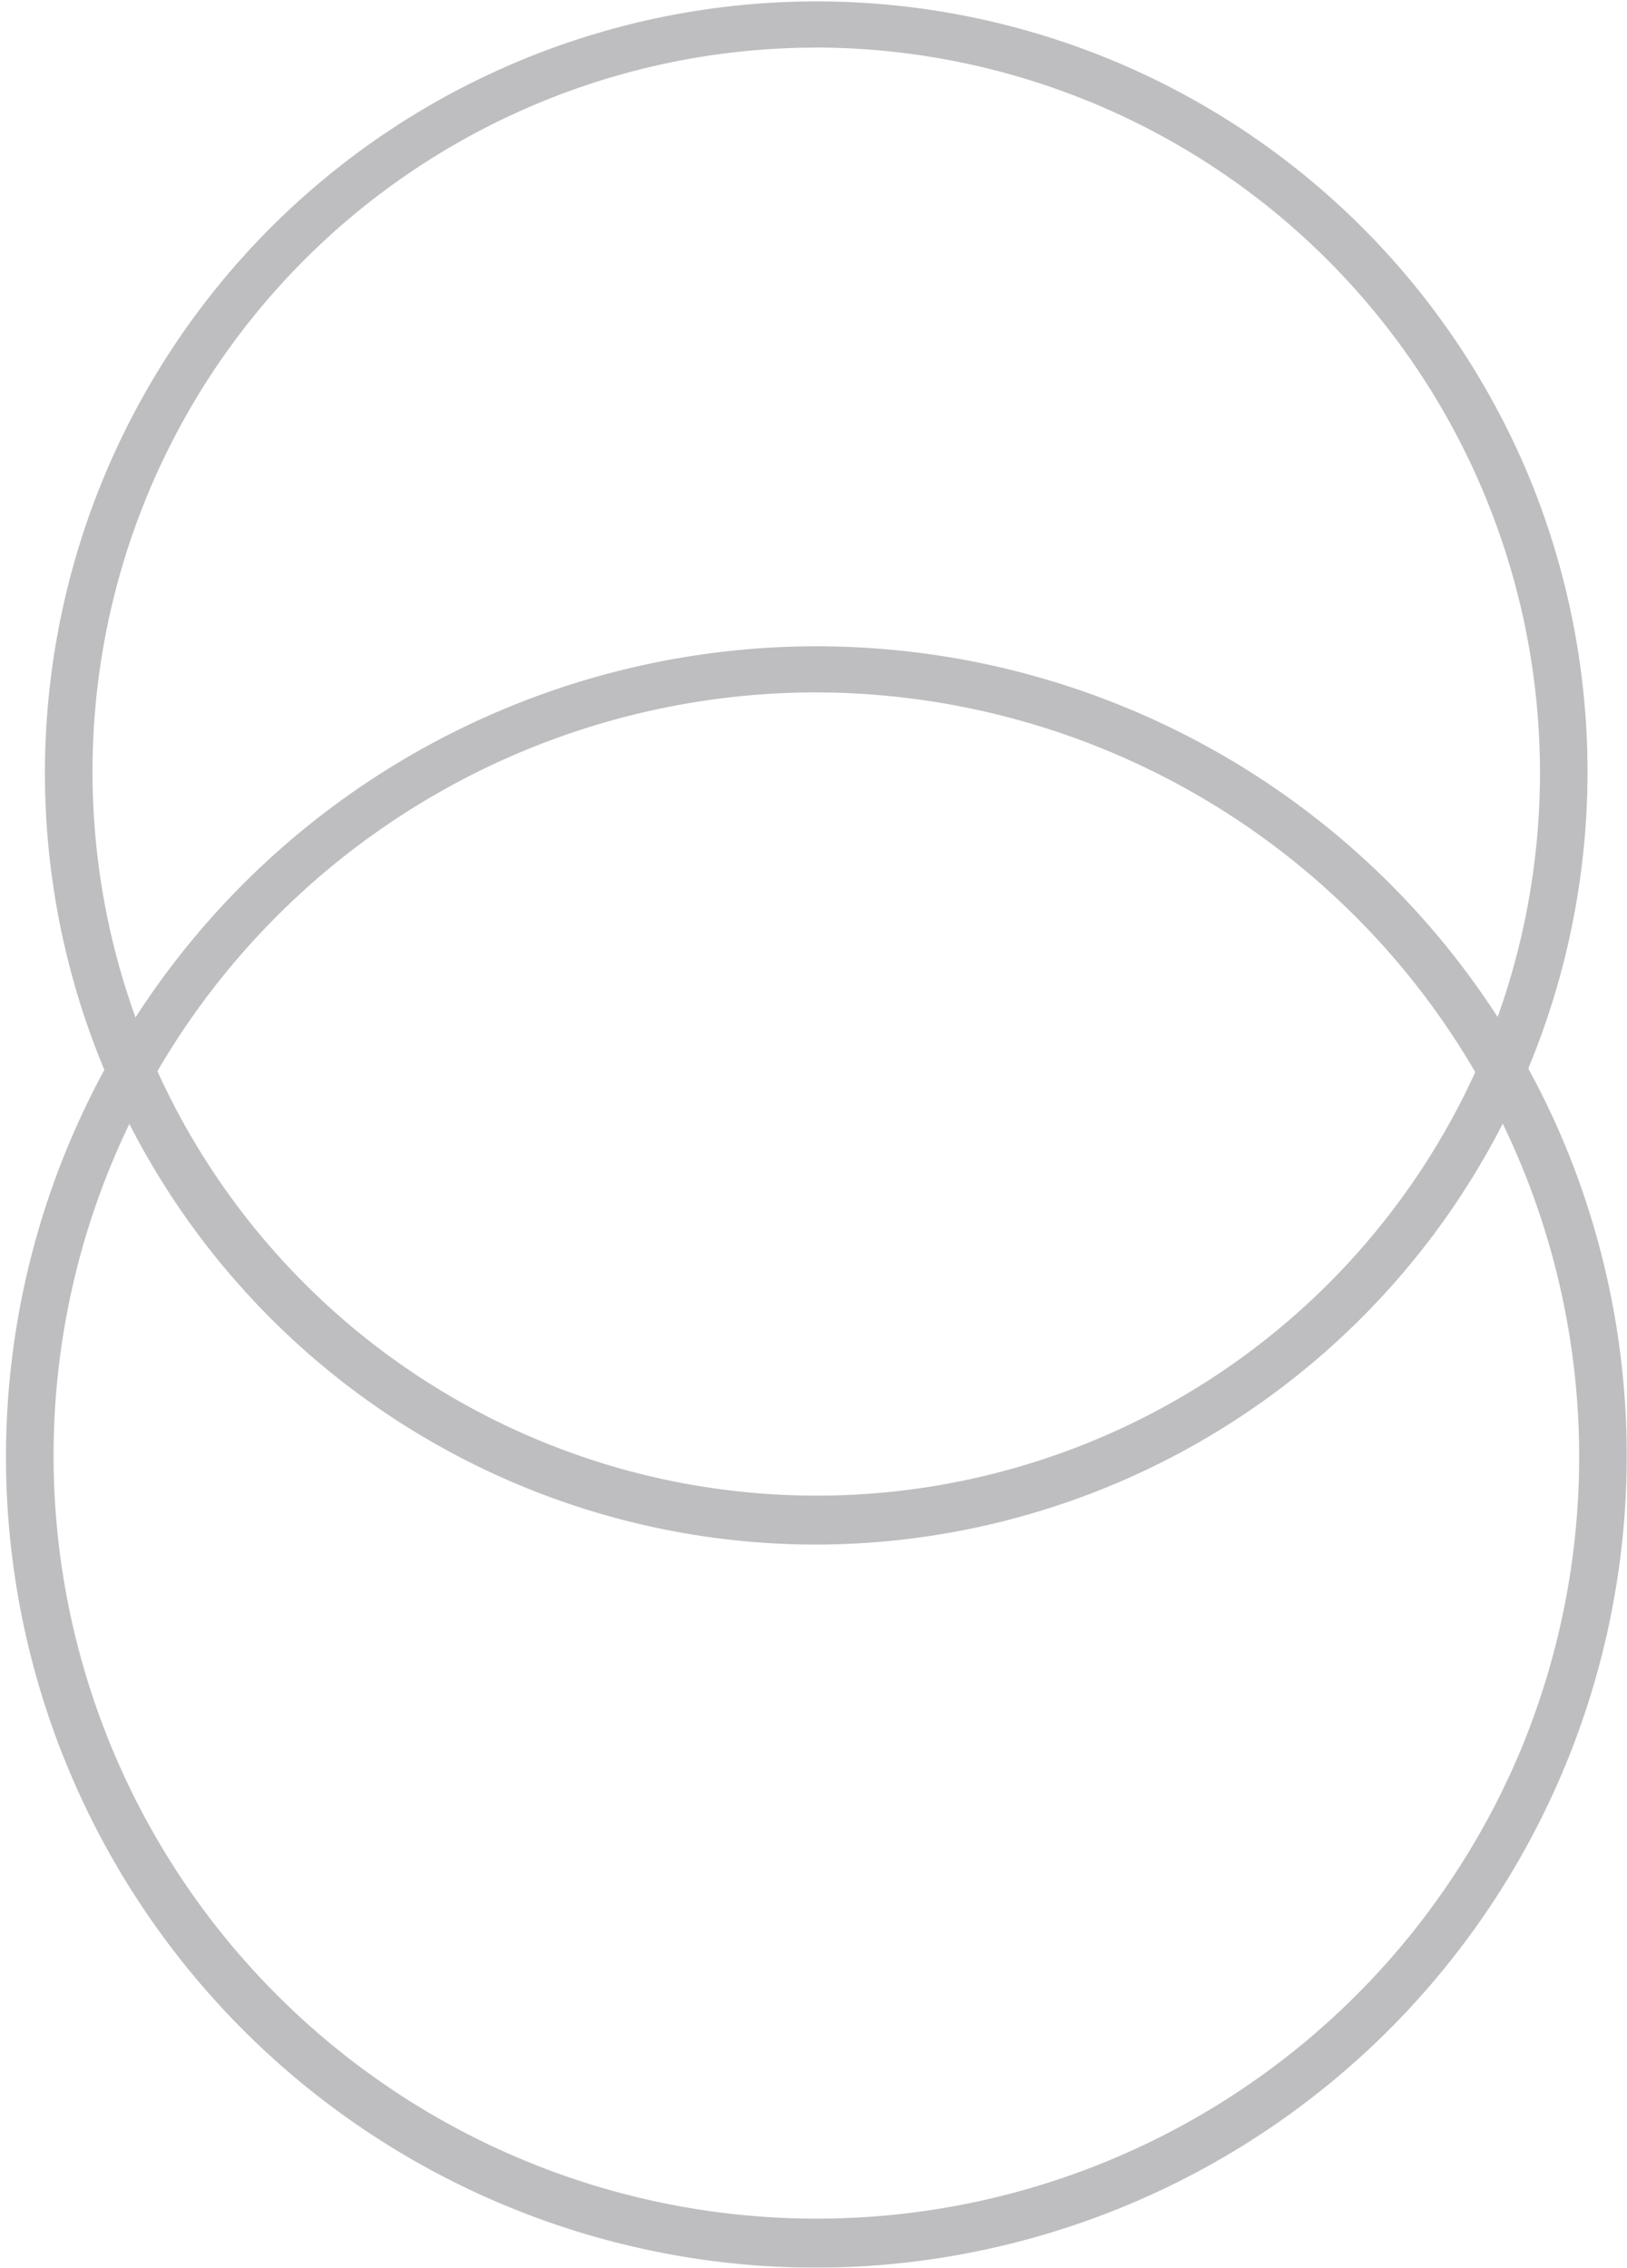
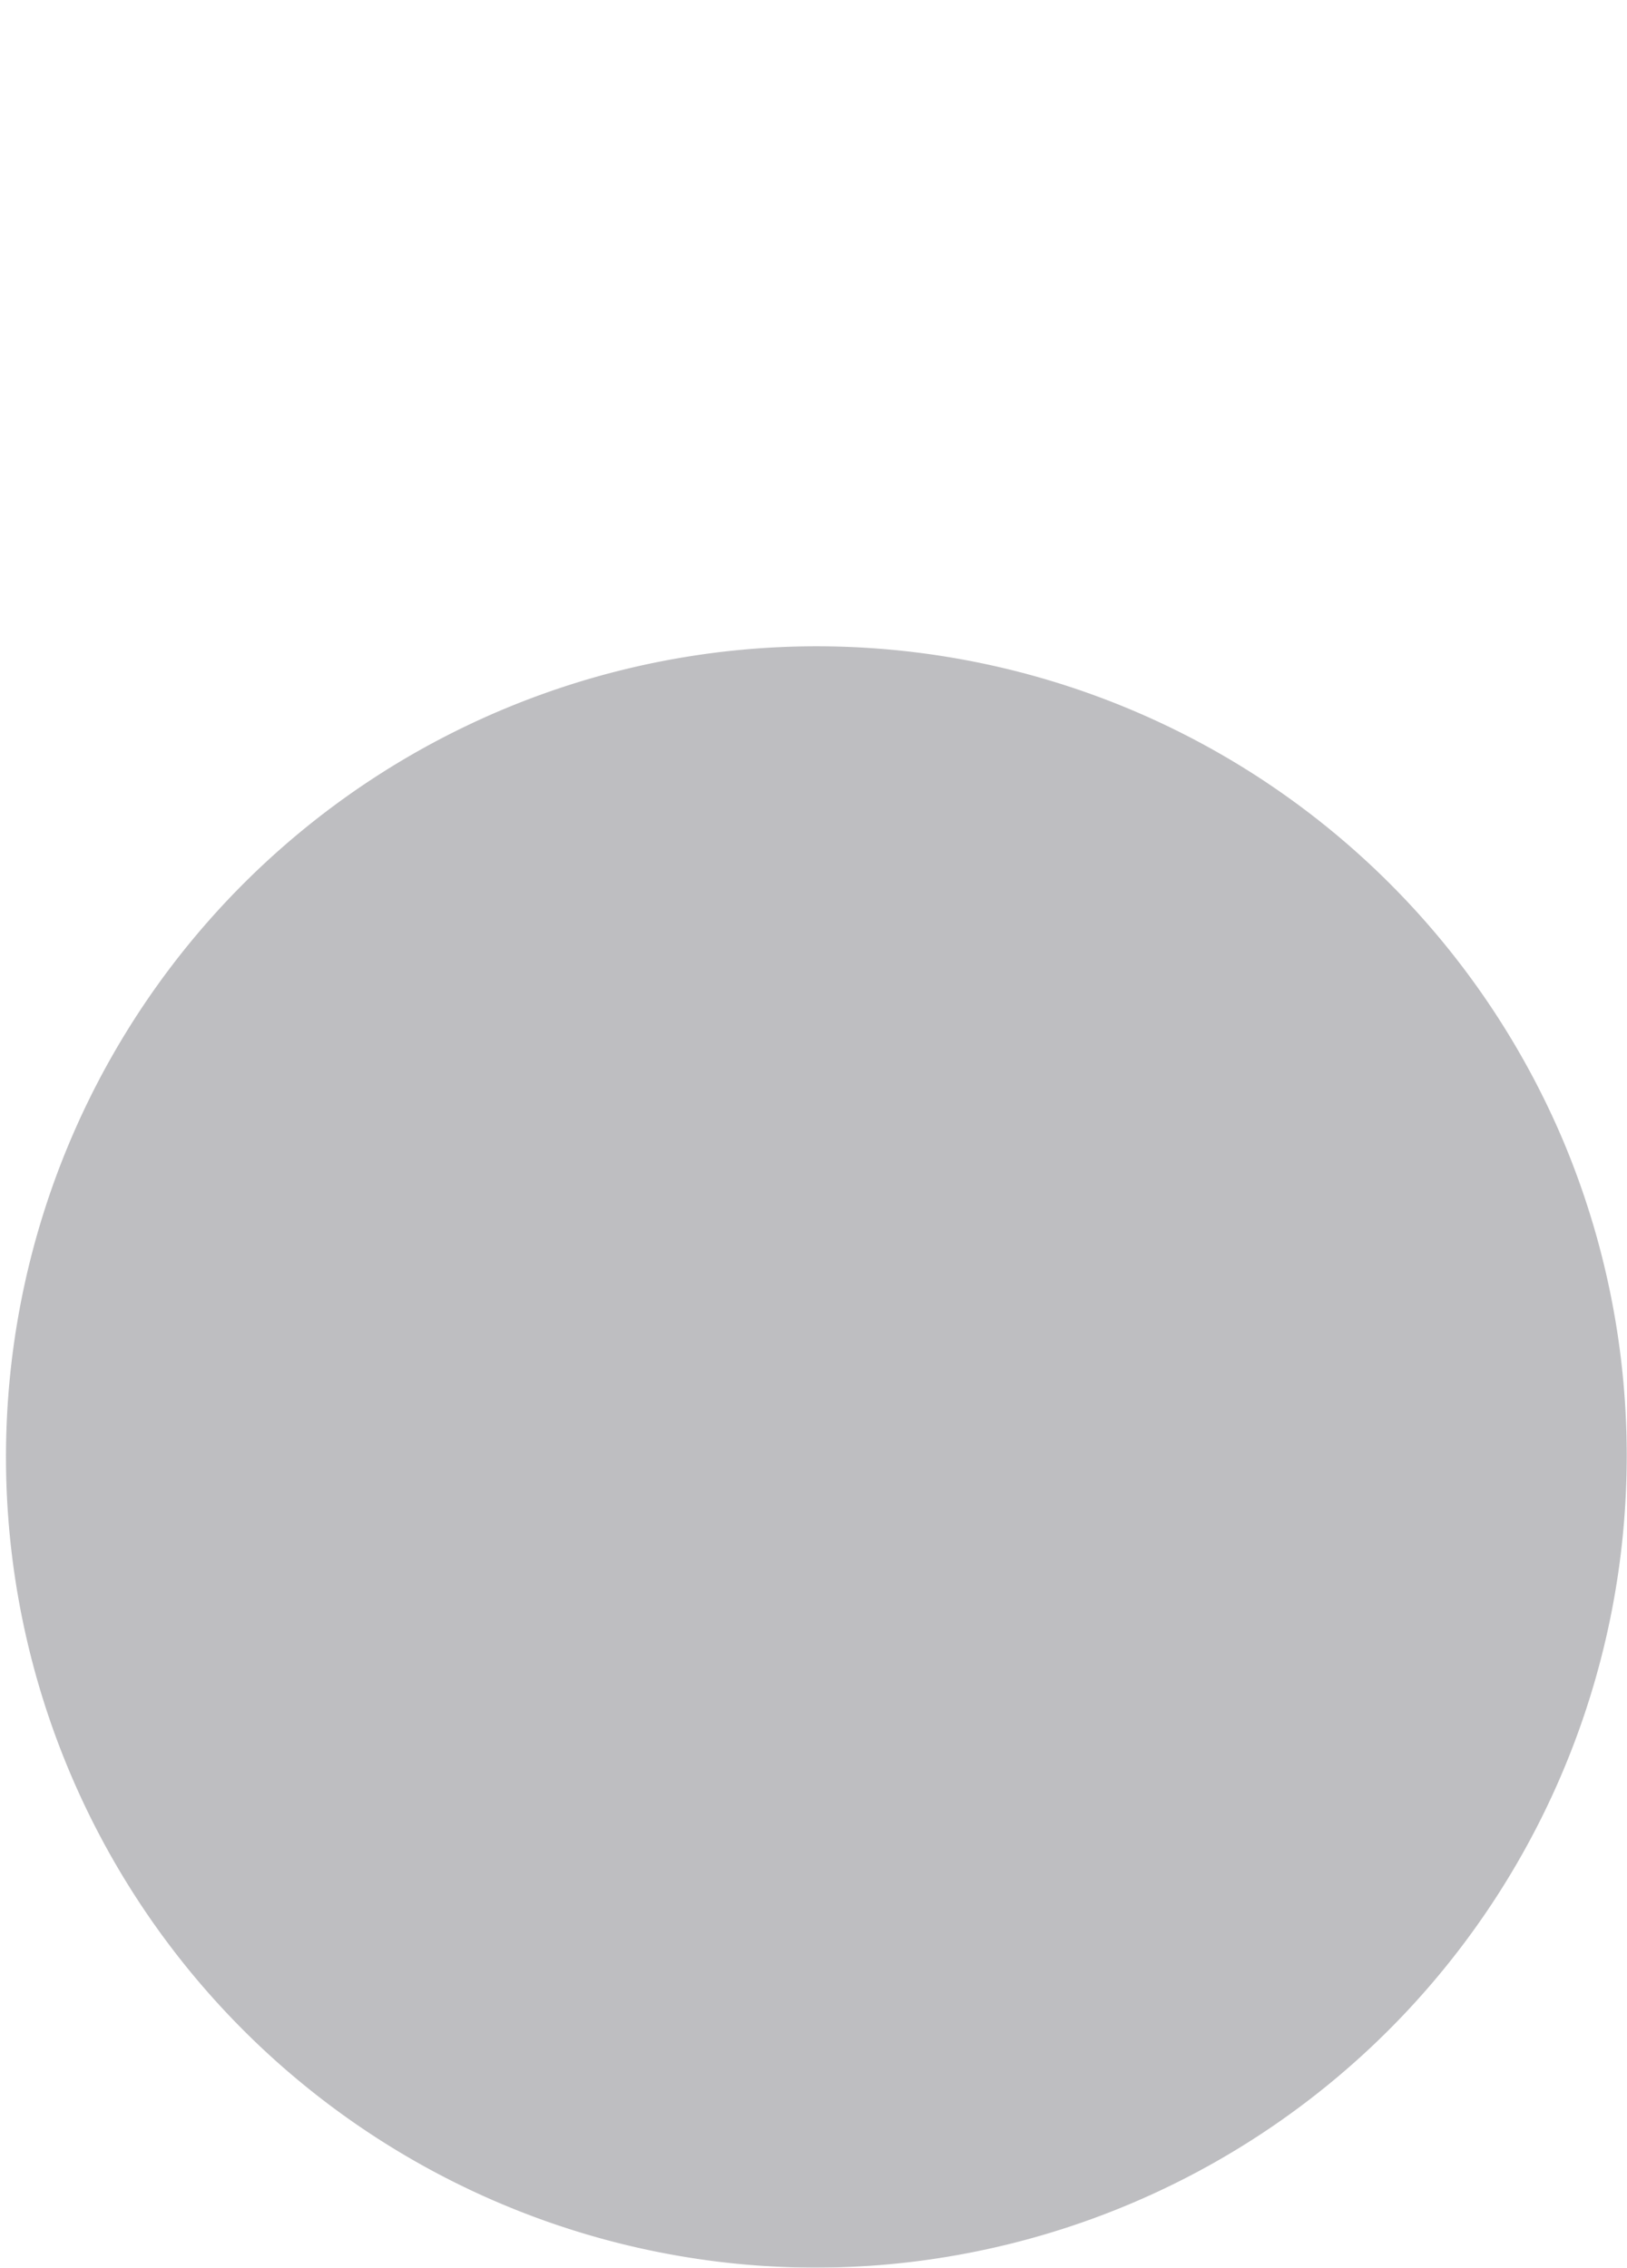
<svg xmlns="http://www.w3.org/2000/svg" width="68.398" height="95.334" viewBox="0 0 68.398 95.334">
  <g id="wizaly-copyright-platform-features-online-media-integration-icon" transform="translate(1 1)" opacity="0.302">
-     <path id="Tracé_2265" data-name="Tracé 2265" d="M33.19,98.285A34.082,34.082,0,1,1,64.7,50.893,34.138,34.138,0,0,1,33.19,98.285Zm0-66.226A32.082,32.082,0,1,0,62.859,76.671,32.138,32.138,0,0,0,33.19,32.06Z" transform="translate(0.009 -3.951)" fill="#282832" />
-     <path id="Tracé_2266" data-name="Tracé 2266" d="M33.321,65.737a32.438,32.438,0,1,1,29.99-45.106,32.491,32.491,0,0,1-29.99,45.106Zm0-62.934A30.438,30.438,0,1,0,61.47,45.128,30.491,30.491,0,0,0,33.321,2.8Z" transform="translate(-0.122 -1.802)" fill="#282832" />
+     <path id="Tracé_2265" data-name="Tracé 2265" d="M33.19,98.285A34.082,34.082,0,1,1,64.7,50.893,34.138,34.138,0,0,1,33.19,98.285Zm0-66.226Z" transform="translate(0.009 -3.951)" fill="#282832" />
  </g>
</svg>